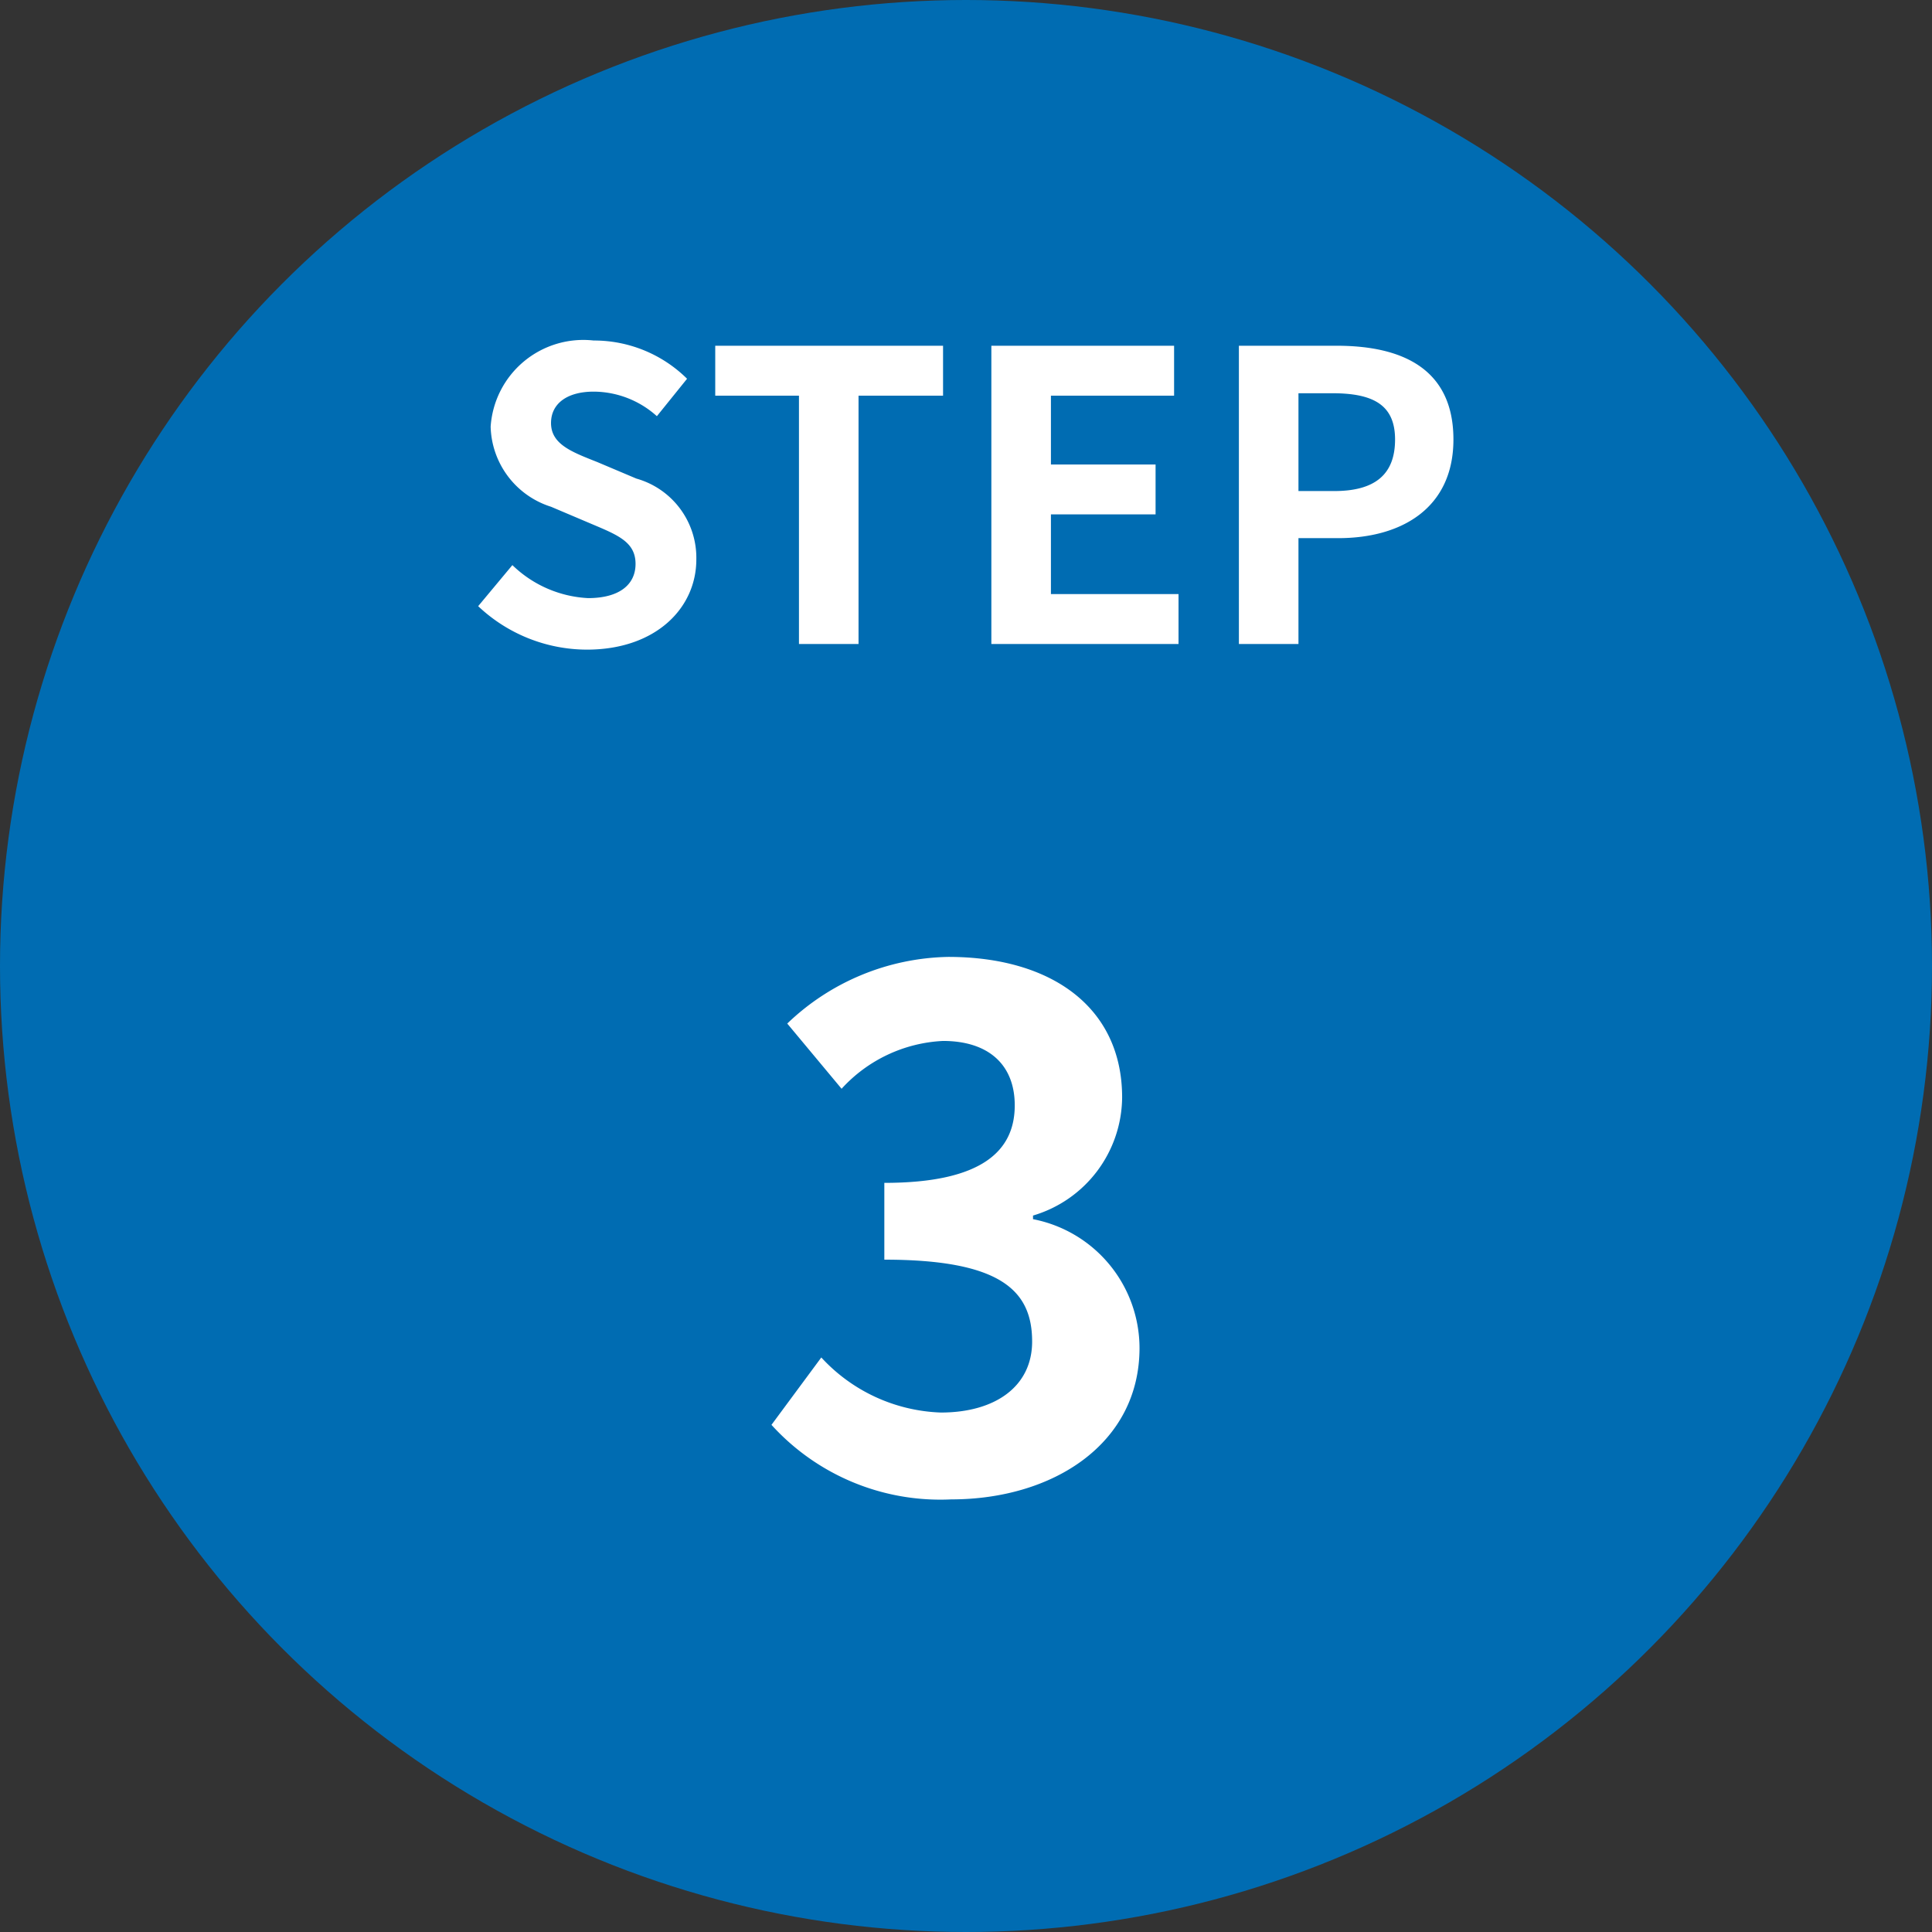
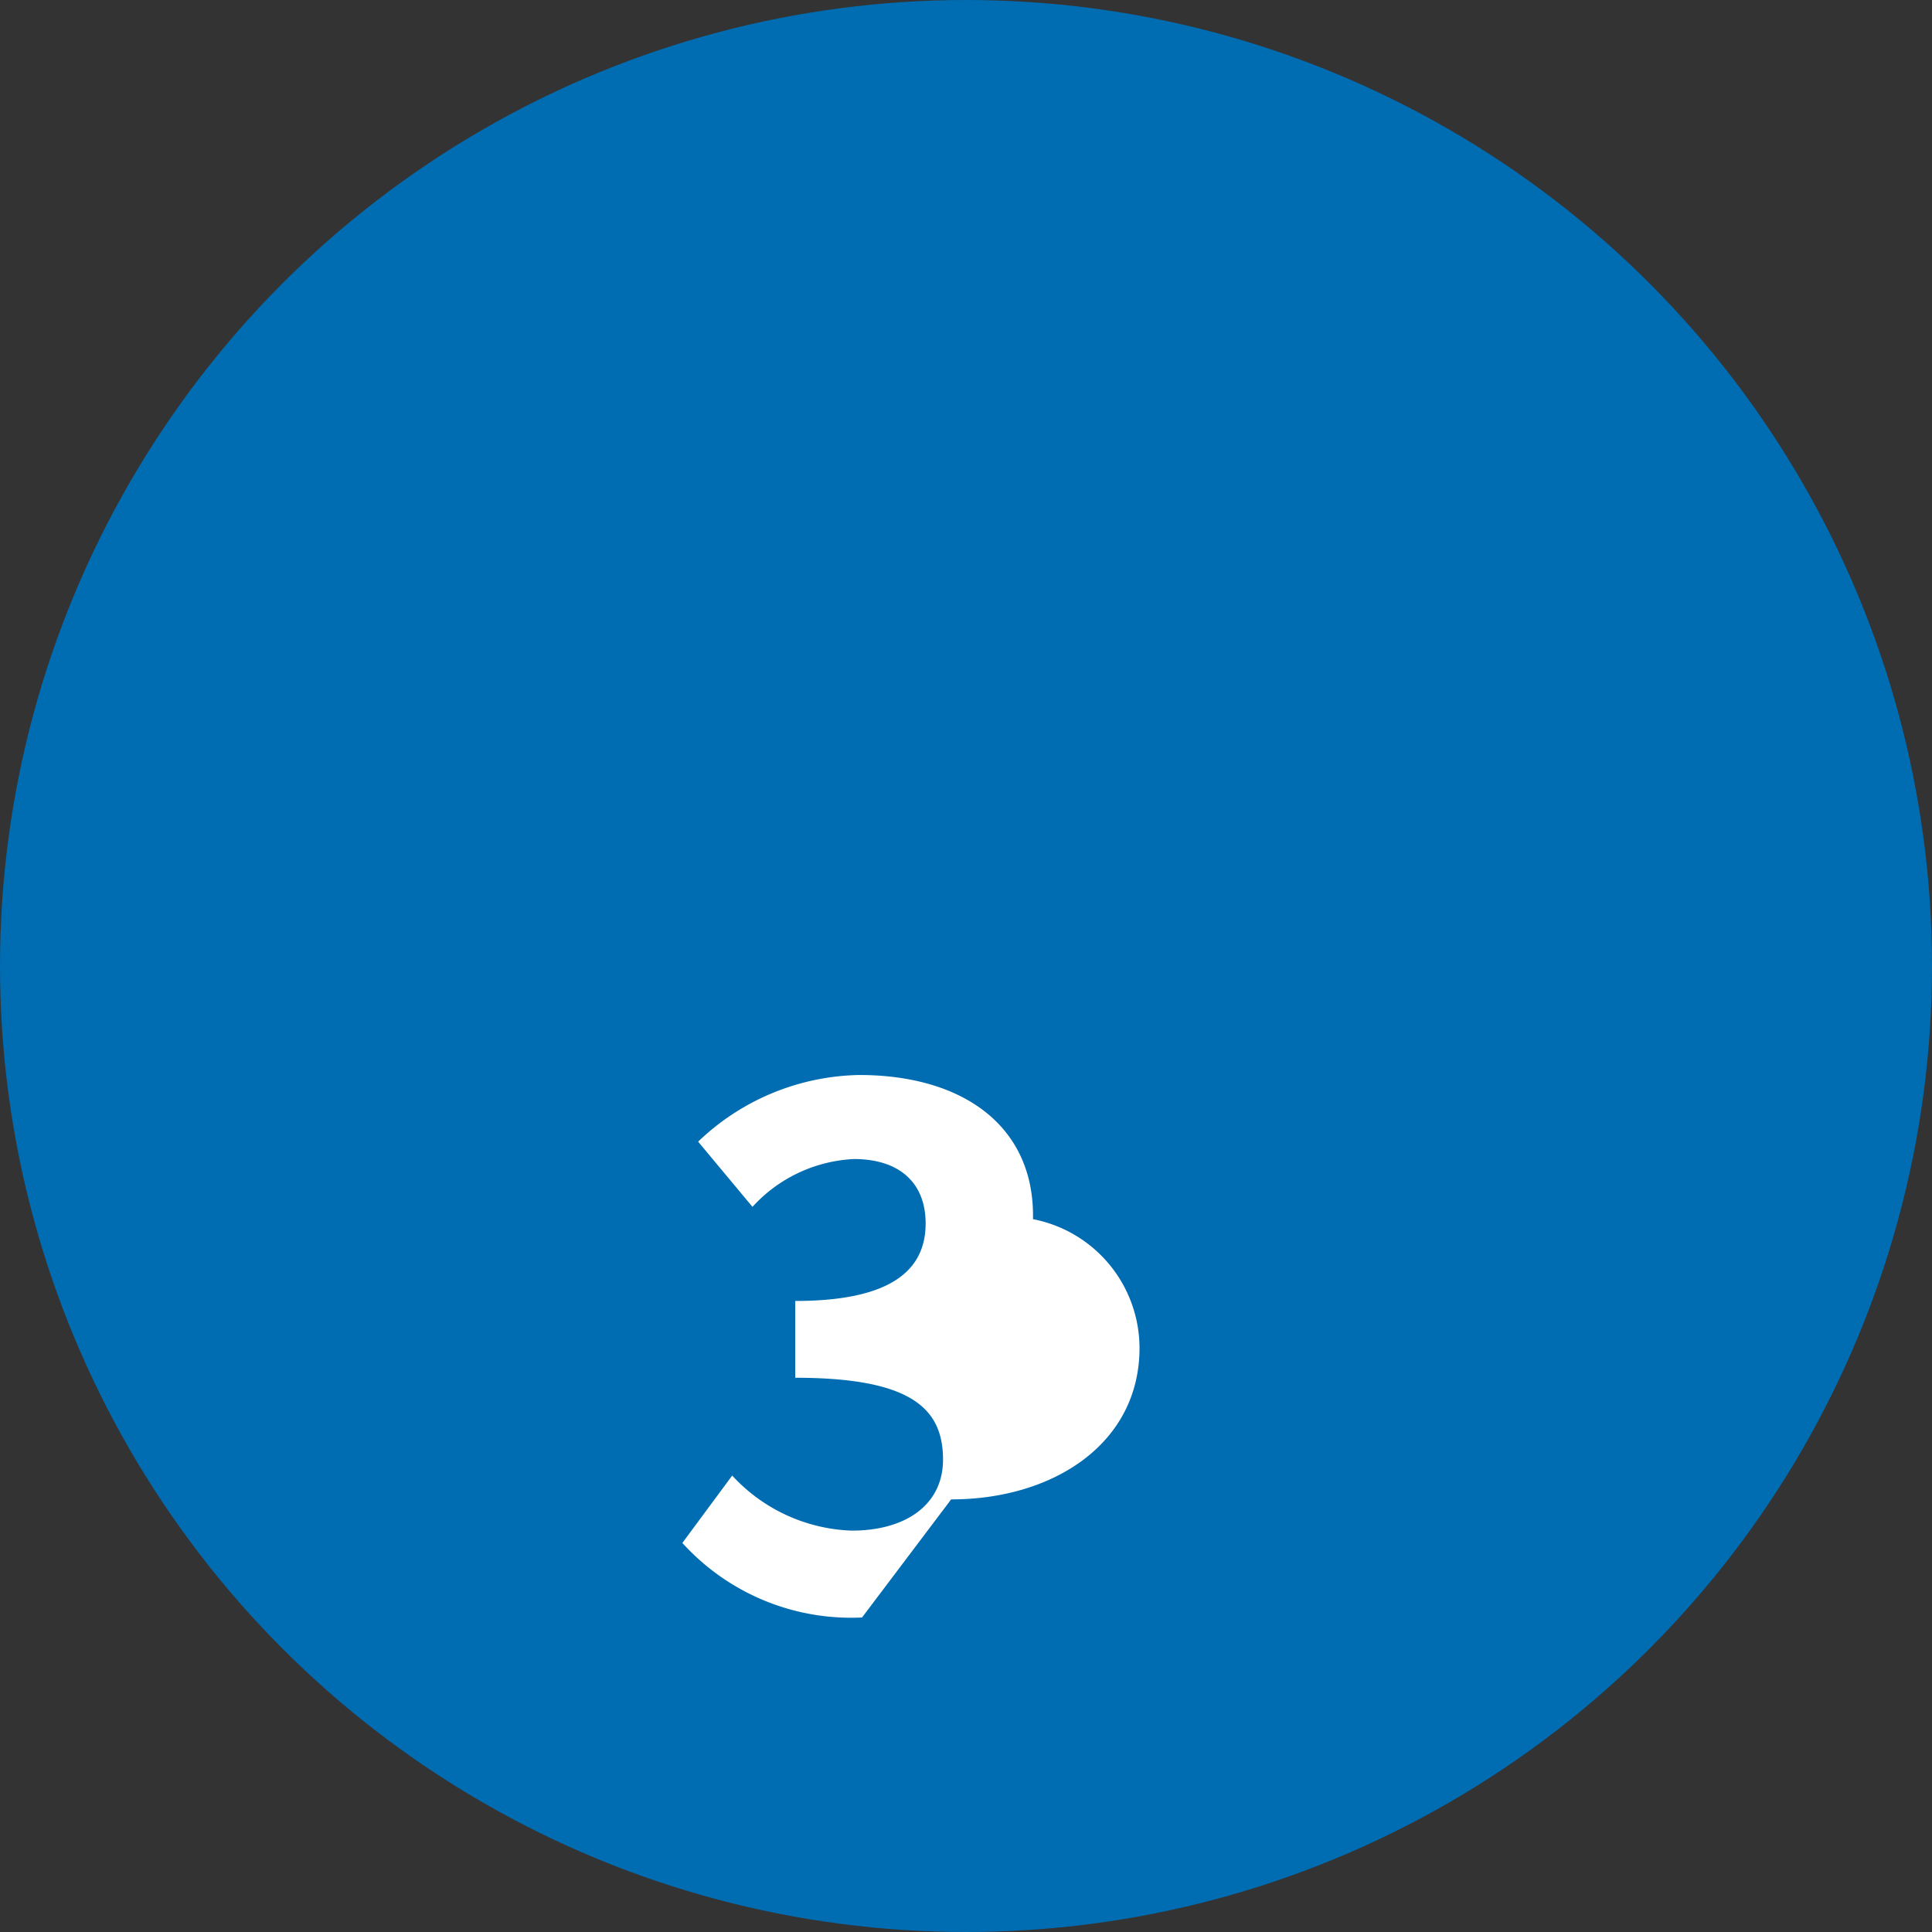
<svg xmlns="http://www.w3.org/2000/svg" width="48" height="48">
  <rect width="100%" height="100%" fill="#333333" stroke="none" />
  <g transform="translate(-151 -783)">
    <circle data-name="楕円形 3" cx="24" cy="24" r="24" transform="translate(151 783)" fill="#006cb2" />
    <g data-name="グループ 67" fill="#fff">
-       <path data-name="パス 38" d="M174.631 820.252c2.538 0 4.68-1.386 4.68-3.762a3.267 3.267 0 0 0-2.646-3.2v-.09a3.087 3.087 0 0 0 2.214-2.934c0-2.232-1.746-3.492-4.32-3.492a5.928 5.928 0 0 0-4 1.656l1.35 1.62a3.644 3.644 0 0 1 2.52-1.188c1.134 0 1.782.594 1.782 1.6 0 1.116-.792 1.926-3.24 1.926v1.908c2.9 0 3.672.774 3.672 2.034 0 1.116-.918 1.764-2.268 1.764a4.231 4.231 0 0 1-2.97-1.368l-1.238 1.674a5.662 5.662 0 0 0 4.464 1.852Z" />
-       <path data-name="パス 37" d="M165.58 799.14c1.71 0 2.72-1.03 2.72-2.24a2.044 2.044 0 0 0-1.49-2.01l-.97-.41c-.63-.25-1.15-.44-1.15-.97 0-.49.41-.78 1.06-.78a2.361 2.361 0 0 1 1.57.61l.75-.93a3.284 3.284 0 0 0-2.32-.95 2.308 2.308 0 0 0-2.56 2.14 2.144 2.144 0 0 0 1.5 1.99l.99.42c.66.28 1.11.45 1.11 1 0 .52-.41.85-1.18.85a2.911 2.911 0 0 1-1.88-.82l-.85 1.02a3.943 3.943 0 0 0 2.7 1.08Zm5.27-.14h1.48v-6.17h2.1v-1.24h-5.66v1.24h2.08Zm4.78 0h4.65v-1.24h-3.17v-1.98h2.6v-1.24h-2.6v-1.71h3.06v-1.24h-4.54Zm6.15 0h1.48v-2.63h.99c1.59 0 2.86-.76 2.86-2.45 0-1.75-1.26-2.33-2.9-2.33h-2.43Zm1.48-3.8v-2.43h.84c1.02 0 1.56.29 1.56 1.15s-.49 1.28-1.51 1.28Z" />
+       <path data-name="パス 38" d="M174.631 820.252c2.538 0 4.68-1.386 4.68-3.762a3.267 3.267 0 0 0-2.646-3.2v-.09c0-2.232-1.746-3.492-4.32-3.492a5.928 5.928 0 0 0-4 1.656l1.35 1.62a3.644 3.644 0 0 1 2.52-1.188c1.134 0 1.782.594 1.782 1.6 0 1.116-.792 1.926-3.24 1.926v1.908c2.9 0 3.672.774 3.672 2.034 0 1.116-.918 1.764-2.268 1.764a4.231 4.231 0 0 1-2.97-1.368l-1.238 1.674a5.662 5.662 0 0 0 4.464 1.852Z" />
    </g>
  </g>
</svg>